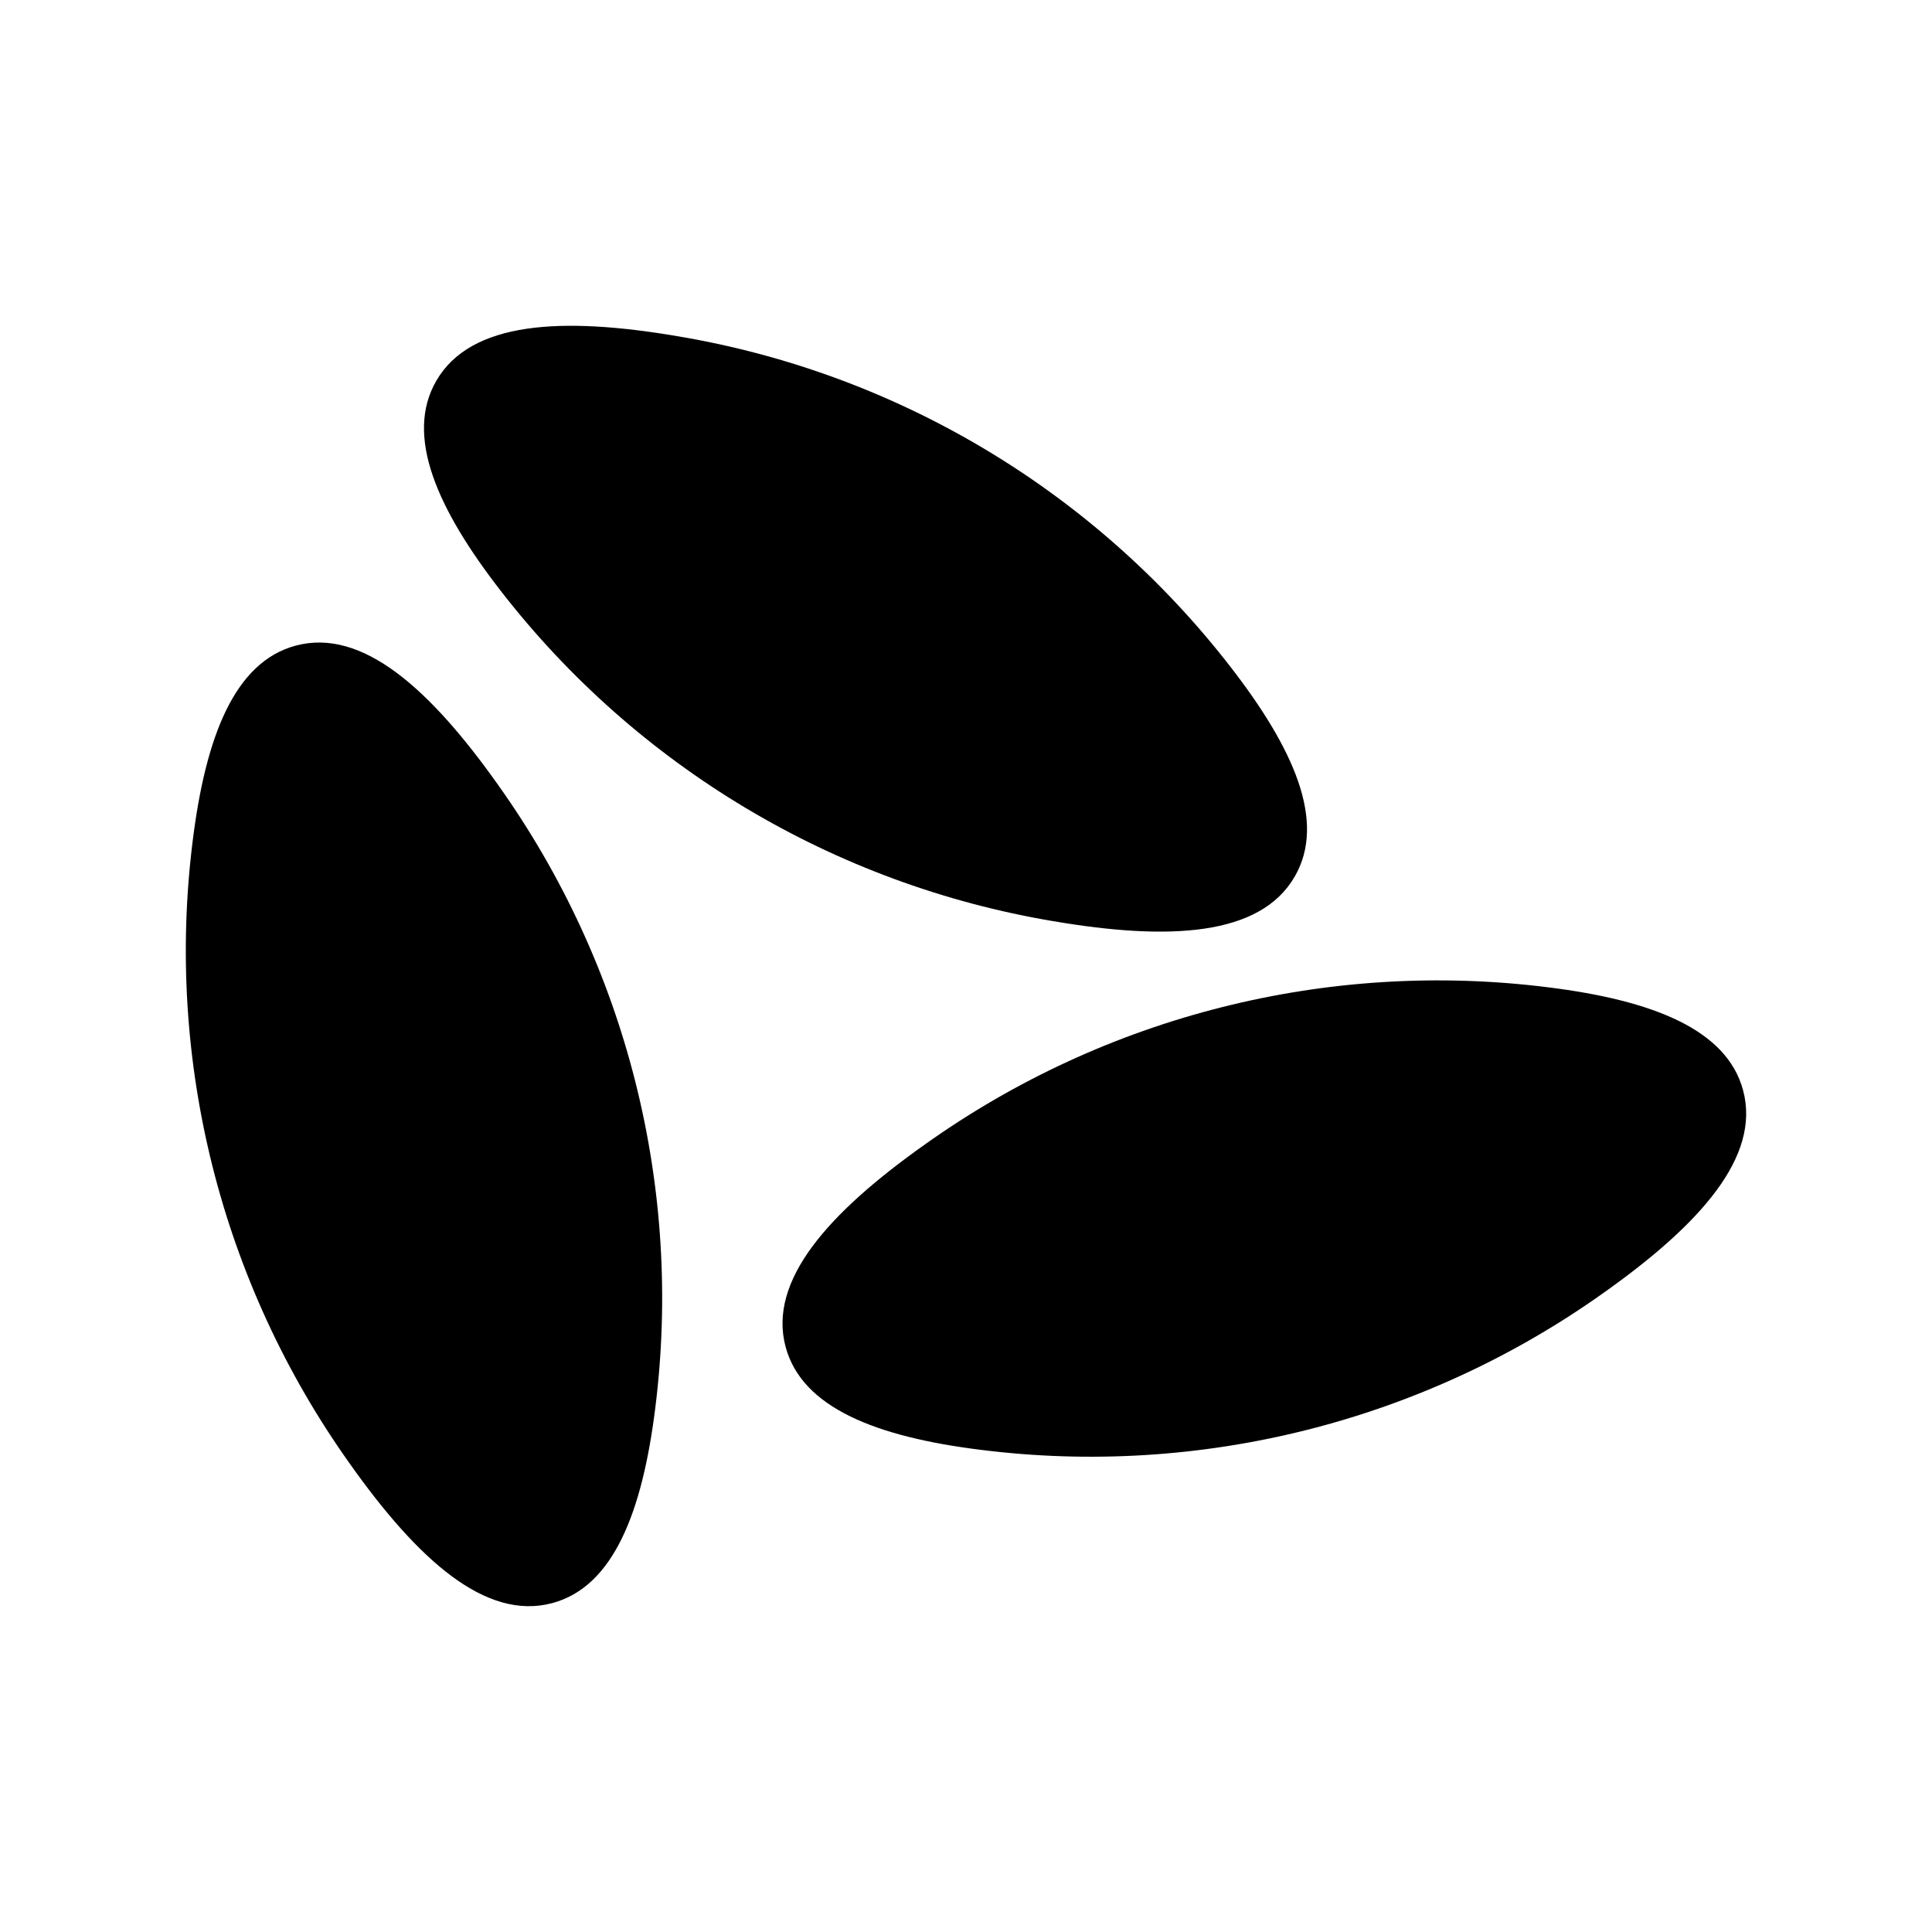
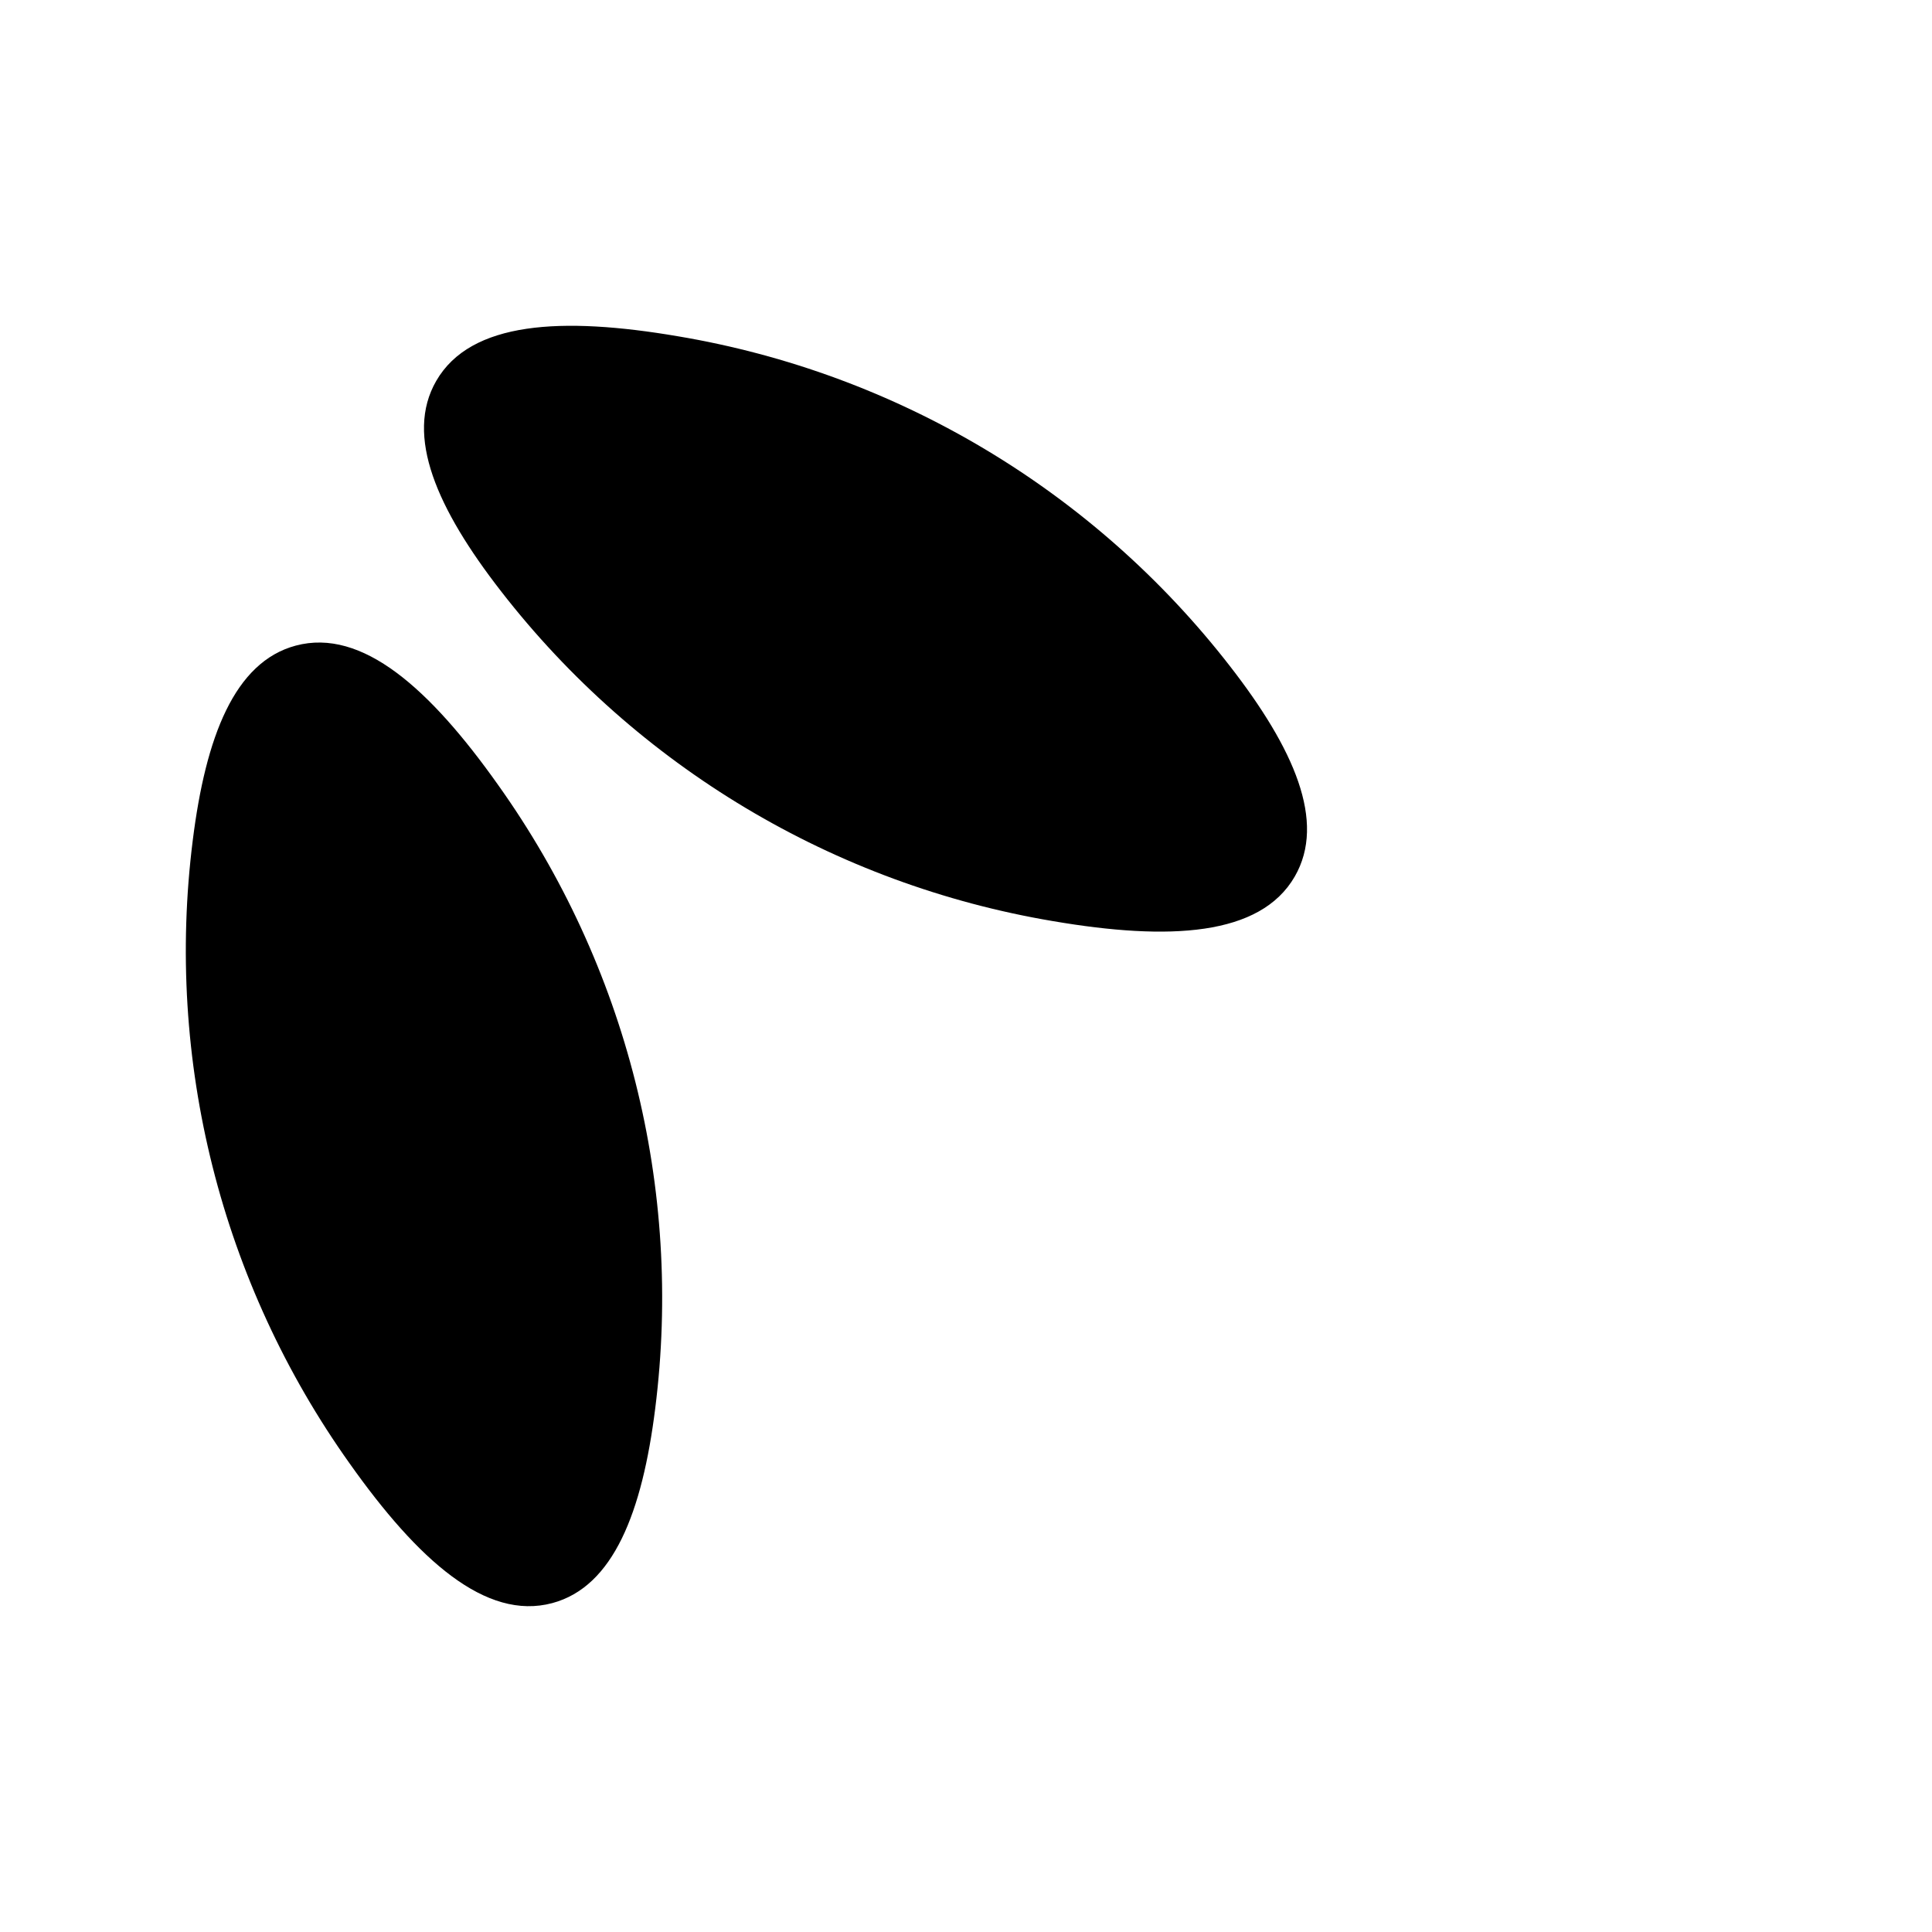
<svg xmlns="http://www.w3.org/2000/svg" fill="#000000" width="800px" height="800px" version="1.1" viewBox="144 144 512 512">
  <g fill-rule="evenodd">
    <path d="m469.96 320.55c-36.051-46.473-88.266-77.684-146.28-87.43-30.805-5.254-54.945-3.981-64.07 11.82-8.395 14.539 0.227 33.945 17.164 55.738 36.051 46.473 88.273 77.676 146.28 87.43 30.805 5.254 54.945 3.981 64.07-11.82 8.395-14.539-0.227-33.945-17.164-55.738z" />
    <path d="m195.09 366.64c-7.367 58.355 7.488 117.35 41.609 165.25 18.066 25.504 36.039 41.672 53.66 36.949 16.219-4.344 23.844-24.164 27.277-51.543 7.367-58.355-7.488-117.35-41.609-165.25-18.066-25.504-36.039-41.672-53.66-36.949-16.219 4.344-23.844 24.164-27.277 51.543z" />
-     <path d="m554.39 405.66c-58.355-7.367-117.35 7.488-165.25 41.609-25.504 18.062-41.672 36.039-36.949 53.656 4.348 16.223 24.168 23.852 51.551 27.277 58.352 7.367 117.34-7.488 165.25-41.605 25.496-18.066 41.672-36.043 36.945-53.66-4.344-16.219-24.164-23.844-51.543-27.277z" />
  </g>
</svg>